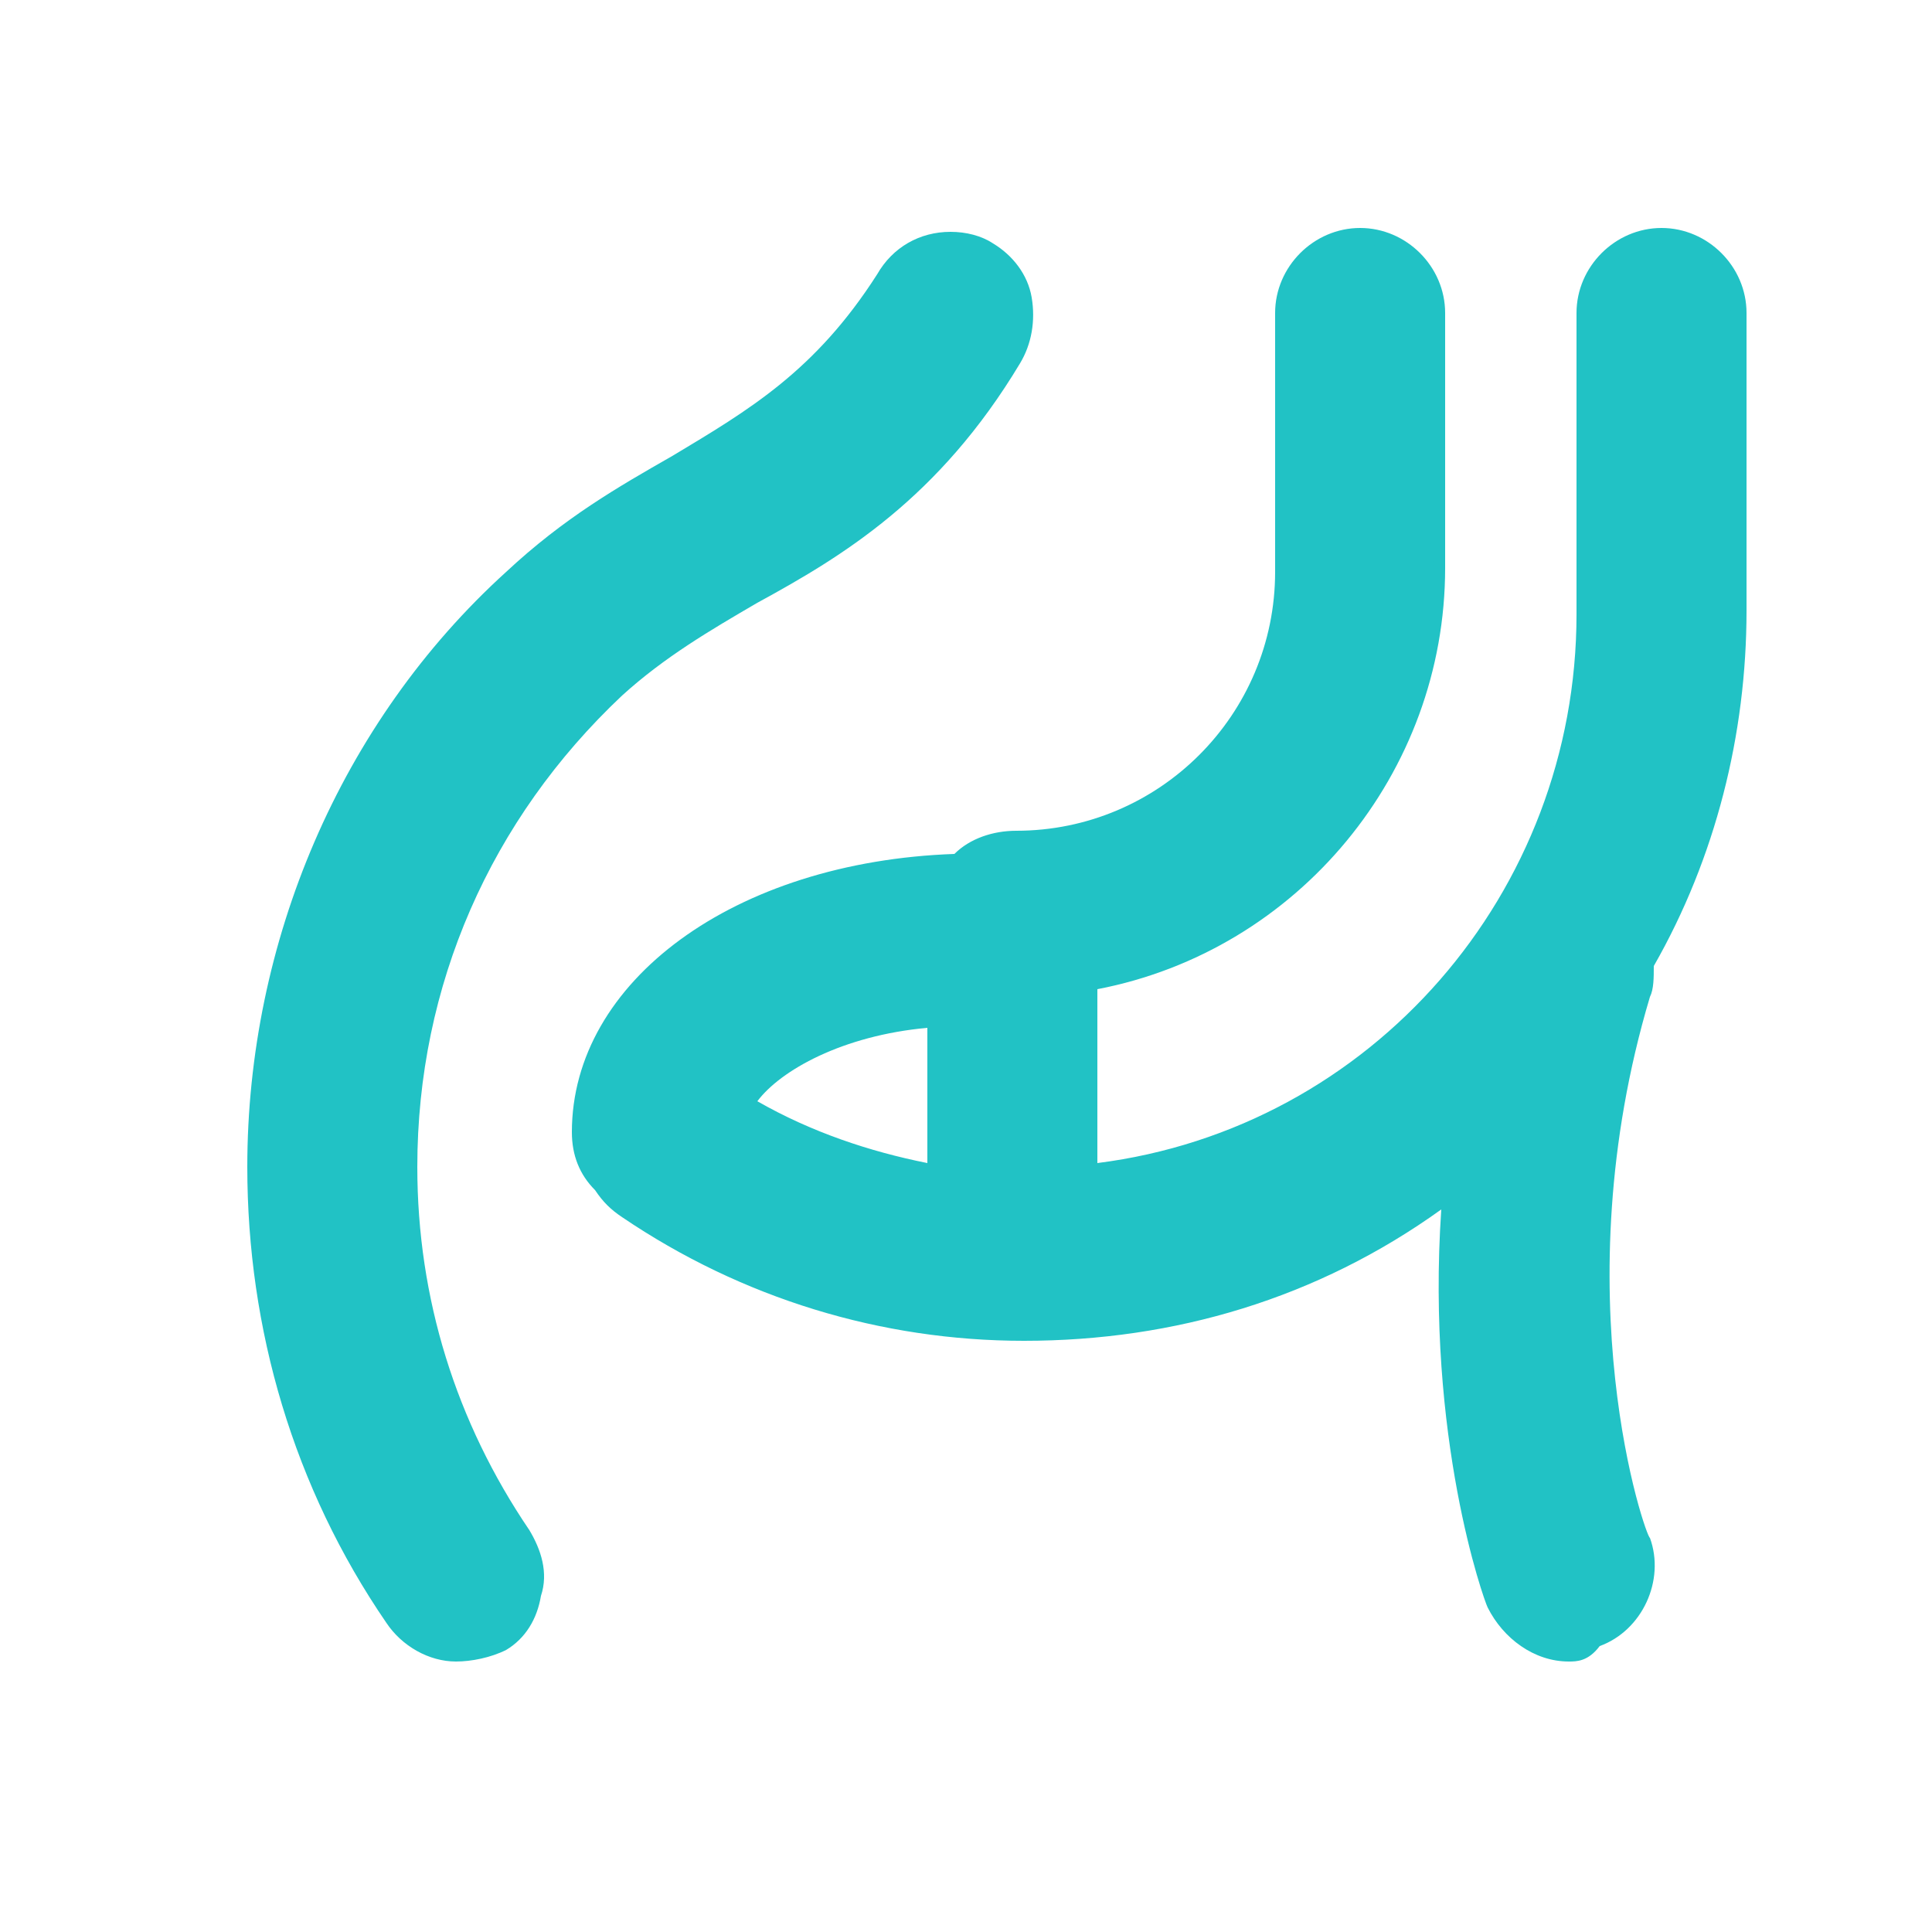
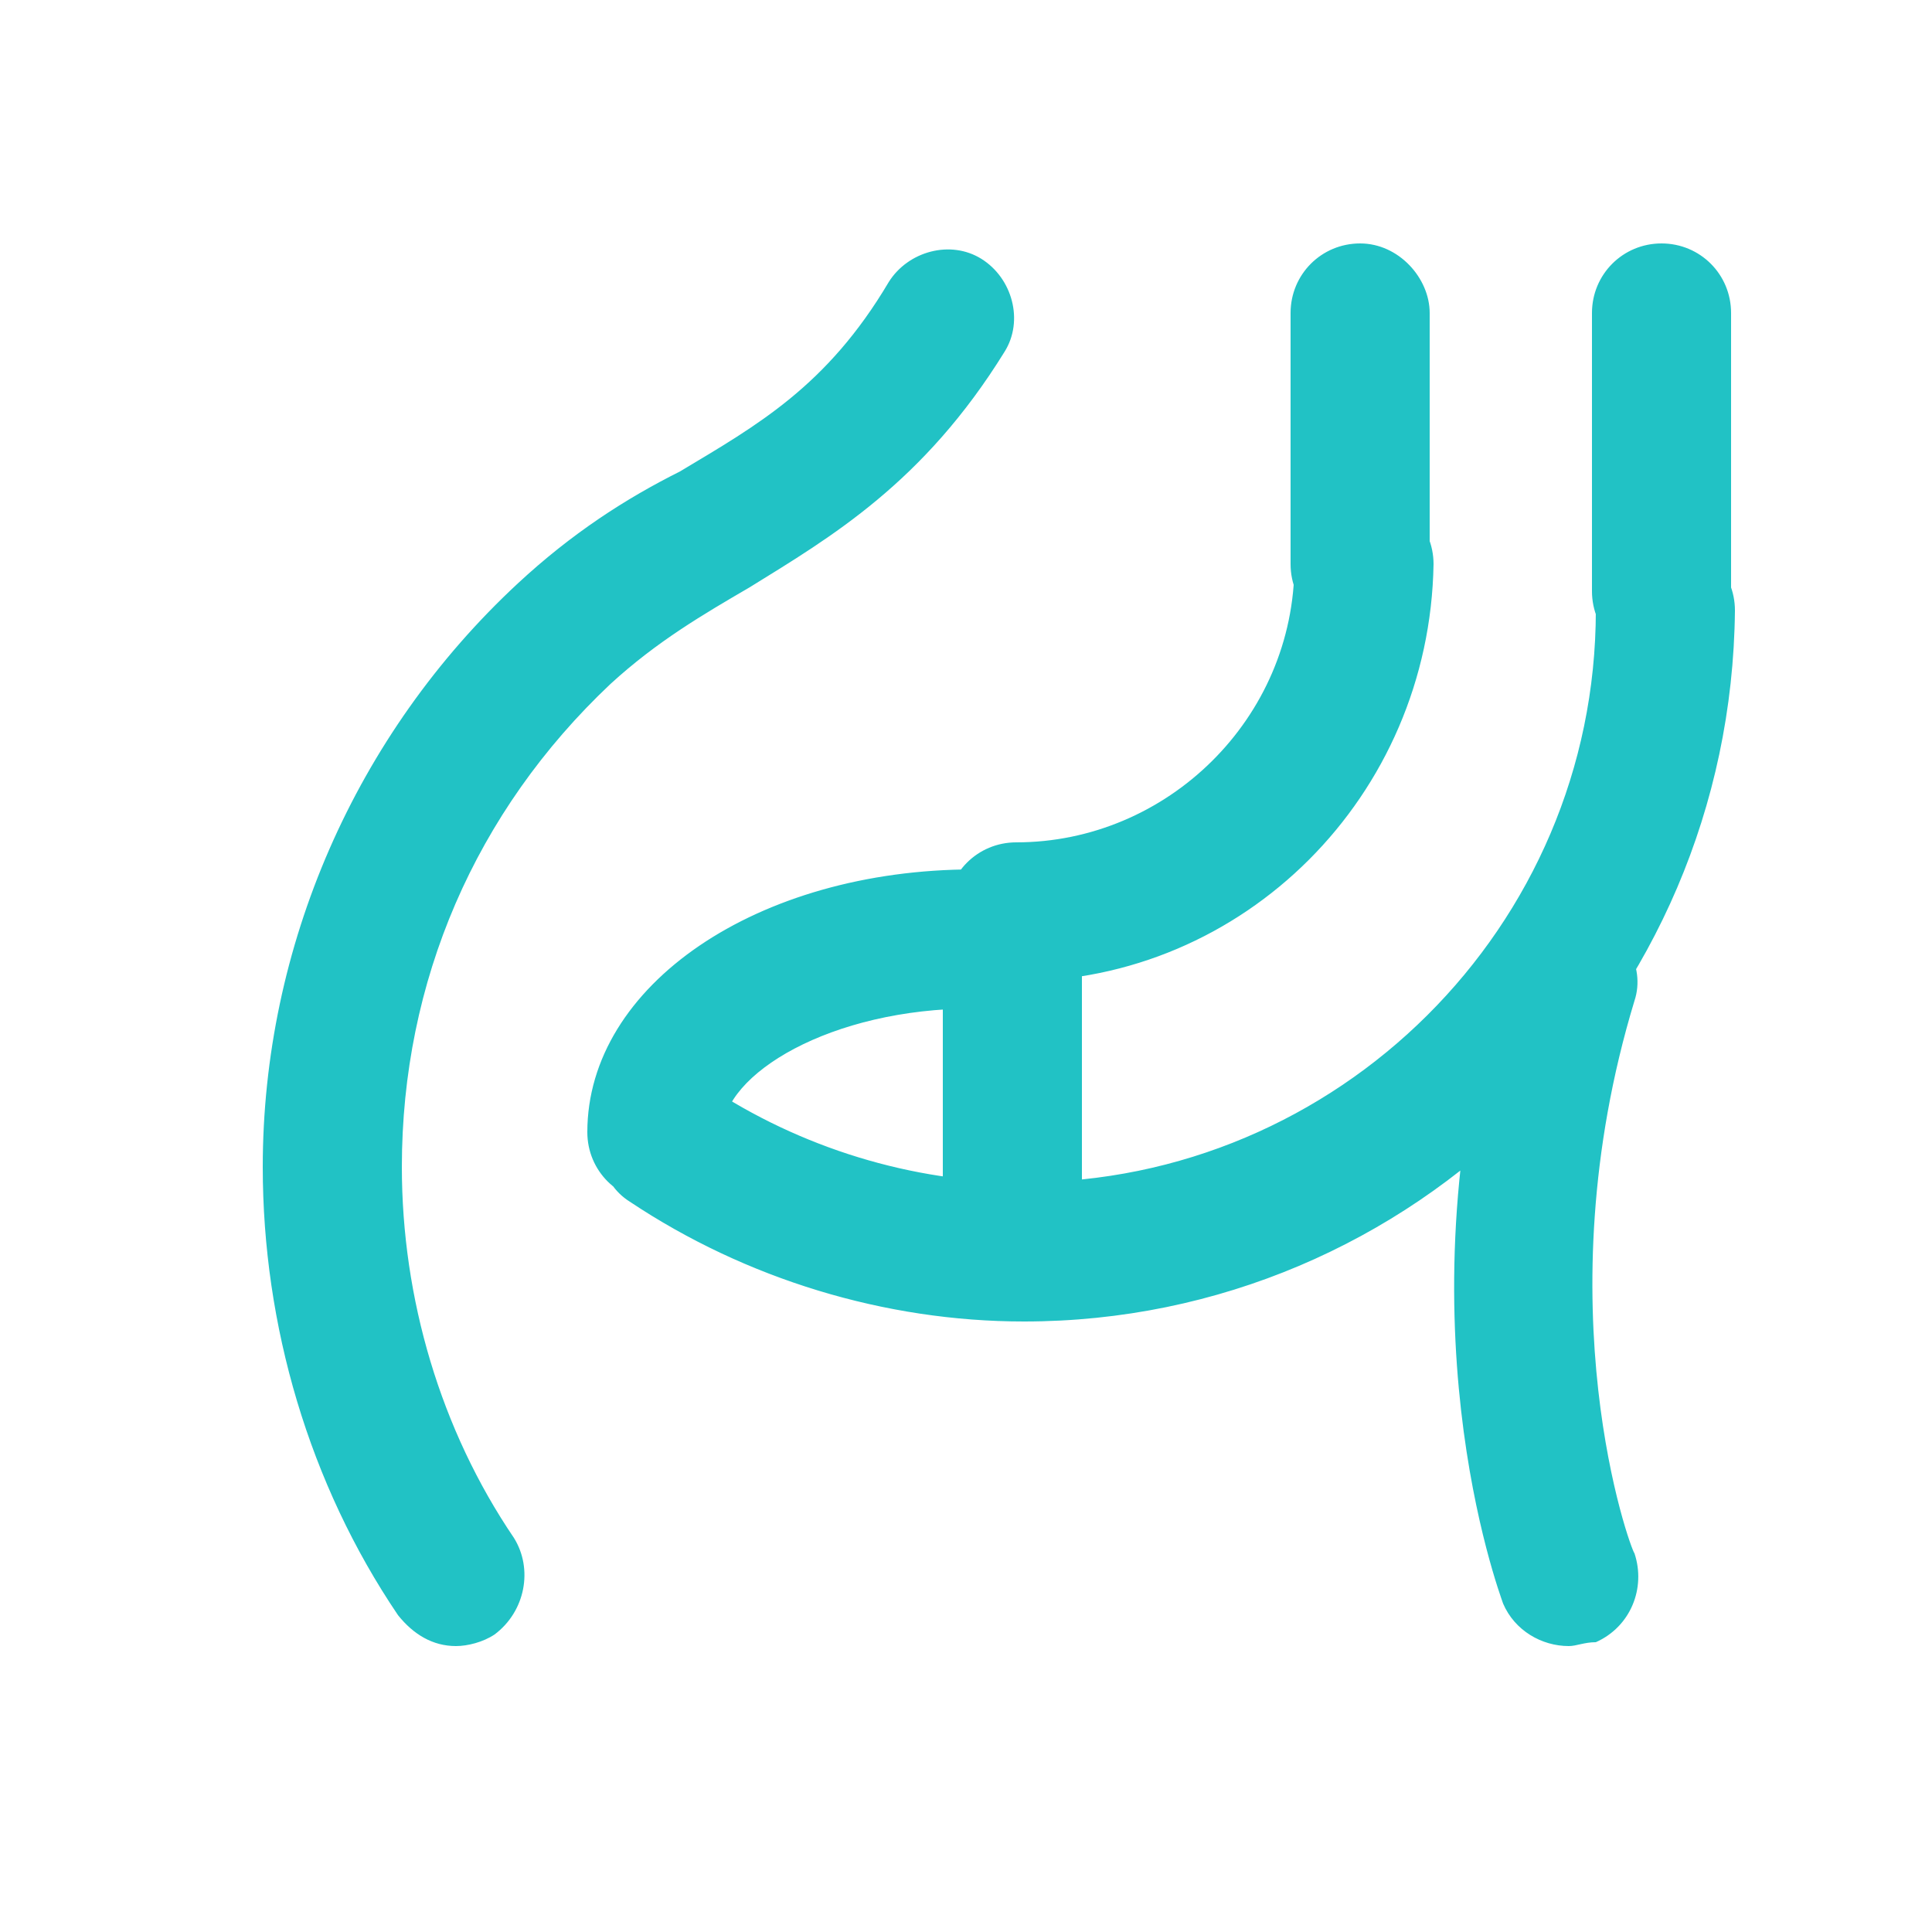
<svg xmlns="http://www.w3.org/2000/svg" version="1.1" id="图层_1" x="0px" y="0px" viewBox="0 0 50 50" style="enable-background:new 0 0 50 50;" xml:space="preserve">
  <style type="text/css">
	.fst0{fill:#21C2C5;}
</style>
  <g>
-     <path class="fst0" d="M11.8,43c-0.7,0-1.4-0.4-1.8-1c-2.4-3.5-3.6-7.6-3.6-11.8c0-5.8,2.4-11.5,6.7-15.4c1.5-1.4,2.9-2.2,4.3-3   c2-1.2,3.7-2.2,5.3-4.7c0.4-0.7,1.1-1.1,1.9-1.1c0.4,0,0.8,0.1,1.1,0.3c0.5,0.3,0.9,0.8,1,1.4c0.1,0.6,0,1.2-0.3,1.7   c-2.1,3.5-4.6,5-6.8,6.2c-1.2,0.7-2.4,1.4-3.5,2.4c-3.4,3.2-5.3,7.5-5.3,12.2c0,3.4,1,6.6,2.9,9.4c0.3,0.5,0.5,1.1,0.3,1.7   c-0.1,0.6-0.4,1.1-0.9,1.4C12.7,42.9,12.2,43,11.8,43L11.8,43z M40.6,43c-0.9,0-1.7-0.6-2.1-1.4c-0.1-0.2-1.6-4.4-1.2-10.3   c-3.2,2.3-6.9,3.4-10.8,3.4c-3.7,0-7.3-1.1-10.4-3.2c-0.3-0.2-0.5-0.4-0.7-0.7c-0.4-0.4-0.6-0.9-0.6-1.5c0-3.9,4.2-7,9.9-7.2   c0.4-0.4,1-0.6,1.6-0.6c3.7,0,6.7-3,6.7-6.7V8.1c0-1.2,1-2.2,2.2-2.2s2.2,1,2.2,2.2v6.6c0,5.3-3.8,9.9-9,10.9v4.5   c7.1-0.9,12.4-7,12.4-14.2c0-0.1,0-0.2,0-0.3c0-0.1,0-0.2,0-0.3V8.1c0-1.2,1-2.2,2.2-2.2s2.2,1,2.2,2.2v7.1c0,0.1,0,0.2,0,0.3   c0,0.1,0,0.2,0,0.3c0,3.2-0.8,6.4-2.4,9.2c0,0.3,0,0.6-0.1,0.8c-2.3,7.7-0.1,14,0,14c0.4,1.1-0.2,2.4-1.3,2.8   C41.1,43,40.8,43,40.6,43L40.6,43z M19.6,28.5c1.4,0.8,2.9,1.3,4.4,1.6v-3.5C21.8,26.8,20.2,27.7,19.6,28.5z" />
    <path class="fst0" d="M40.6,42.6c-0.7,0-1.4-0.4-1.7-1.1c-0.1-0.3-2.8-7.5,0-16.6c0.3-0.9,1.3-1.5,2.2-1.2c0.9,0.3,1.5,1.3,1.2,2.2   c-2.4,7.9-0.1,14.2,0,14.3c0.3,0.9-0.1,1.9-1,2.3C41,42.5,40.8,42.6,40.6,42.6L40.6,42.6z M11.8,42.6c-0.6,0-1.1-0.3-1.5-0.8   C8,38.4,6.8,34.3,6.8,30.2c0-5.7,2.4-11.2,6.6-15.1c1.4-1.3,2.8-2.2,4.2-2.9c2-1.2,3.8-2.2,5.4-4.9c0.5-0.8,1.6-1.1,2.4-0.6   c0.8,0.5,1.1,1.6,0.6,2.4c-2.1,3.4-4.5,4.8-6.6,6.1c-1.2,0.7-2.4,1.4-3.6,2.5c-3.5,3.3-5.4,7.7-5.4,12.5c0,3.4,1,6.8,2.9,9.6   c0.5,0.8,0.3,1.9-0.5,2.5C12.5,42.5,12.1,42.6,11.8,42.6L11.8,42.6z M26.5,34.2c-3.6,0-7.2-1.1-10.2-3.1c-0.8-0.5-1-1.6-0.5-2.5   c0.5-0.8,1.6-1,2.5-0.5c2.4,1.6,5.3,2.5,8.2,2.5c8.1,0,14.8-6.6,14.8-14.8c0-1,0.8-1.8,1.8-1.8s1.8,0.8,1.8,1.8   C44.8,26,36.6,34.2,26.5,34.2L26.5,34.2z M26.3,25.4c-1,0-1.8-0.8-1.8-1.8c0-1,0.8-1.8,1.8-1.8c3.9,0,7.2-3.2,7.2-7.2   c0-1,0.8-1.8,1.8-1.8s1.8,0.8,1.8,1.8C37,20.6,32.2,25.4,26.3,25.4L26.3,25.4z M43,17.1c-1,0-1.8-0.8-1.8-1.8V8.1   c0-1,0.8-1.8,1.8-1.8s1.8,0.8,1.8,1.8v7.1C44.8,16.3,44,17.1,43,17.1z M35.2,16.4c-1,0-1.8-0.8-1.8-1.8V8.1c0-1,0.8-1.8,1.8-1.8   S37,7.2,37,8.1v6.5C37,15.7,36.2,16.4,35.2,16.4z M26.2,33.6c-1,0-1.8-0.8-1.8-1.8V24c0-1,0.8-1.8,1.8-1.8c1,0,1.8,0.8,1.8,1.8v7.9   C27.9,32.8,27.2,33.6,26.2,33.6L26.2,33.6z M17,31.1c-1,0-1.8-0.8-1.8-1.8c0-3.8,4.4-6.8,10-6.8c1,0,1.8,0.8,1.8,1.8   s-0.8,1.8-1.8,1.8c-3.7,0-6.5,1.7-6.5,3.2C18.8,30.3,18,31.1,17,31.1L17,31.1z" />
  </g>
</svg>